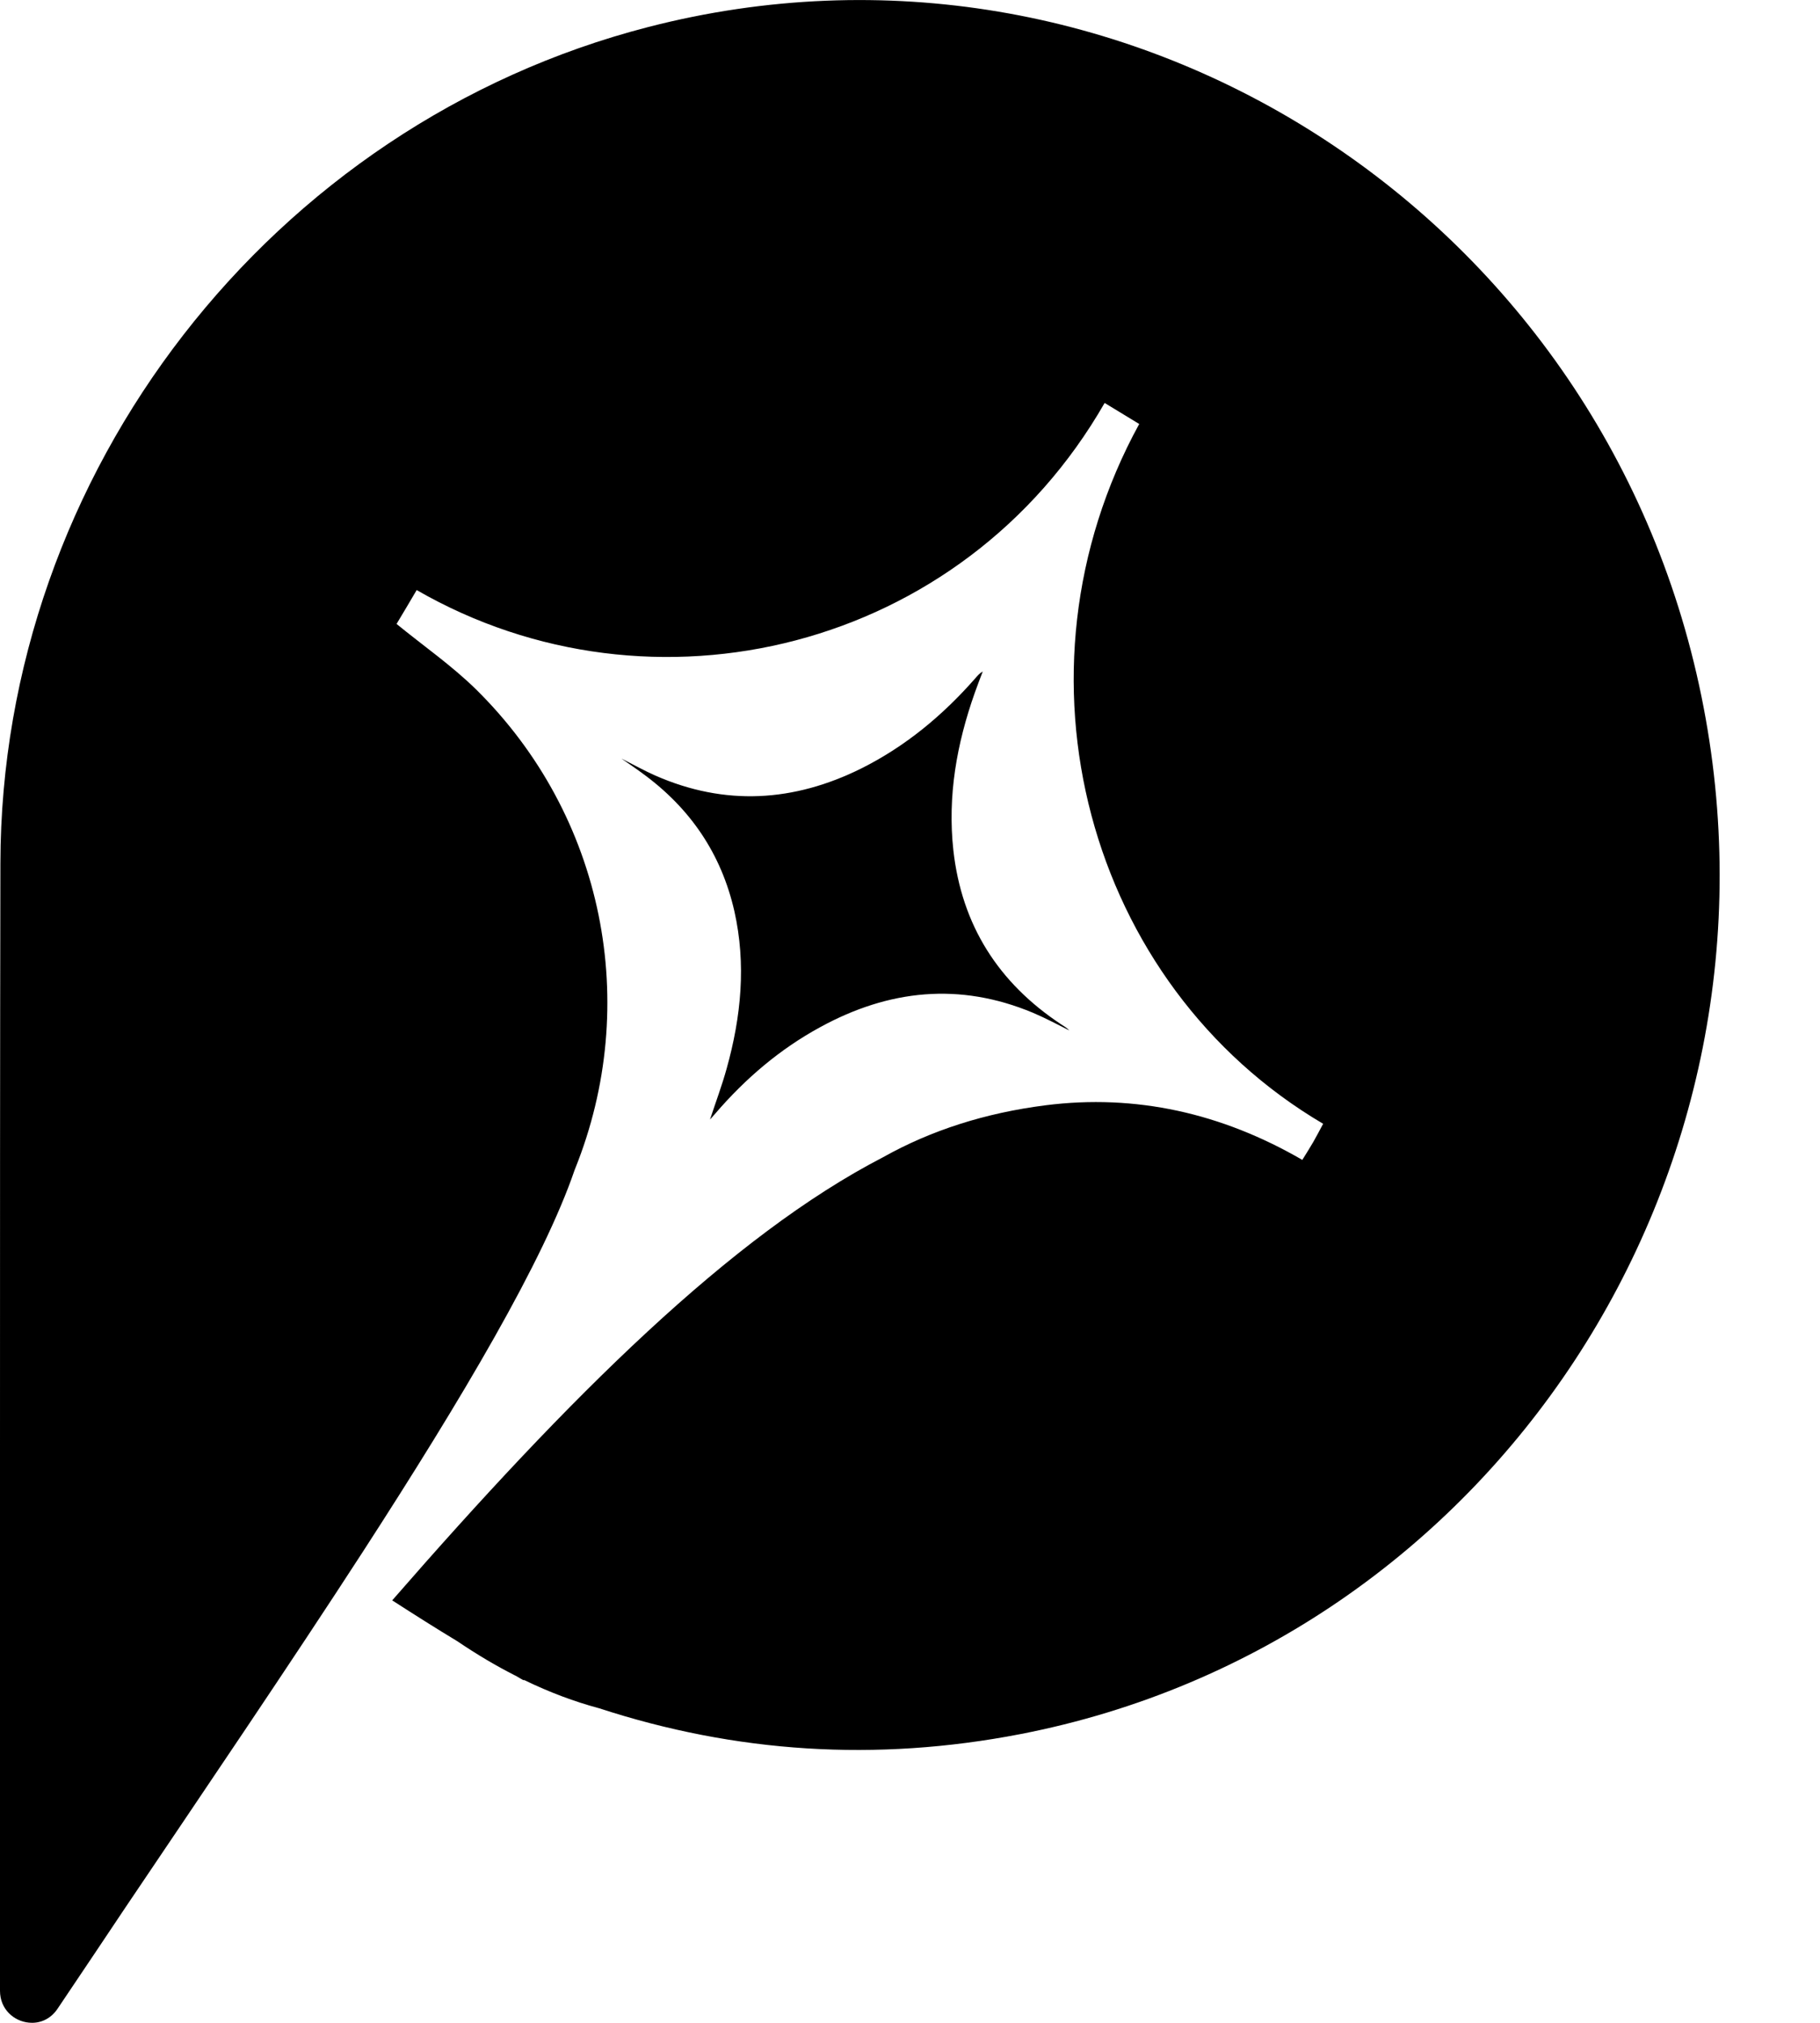
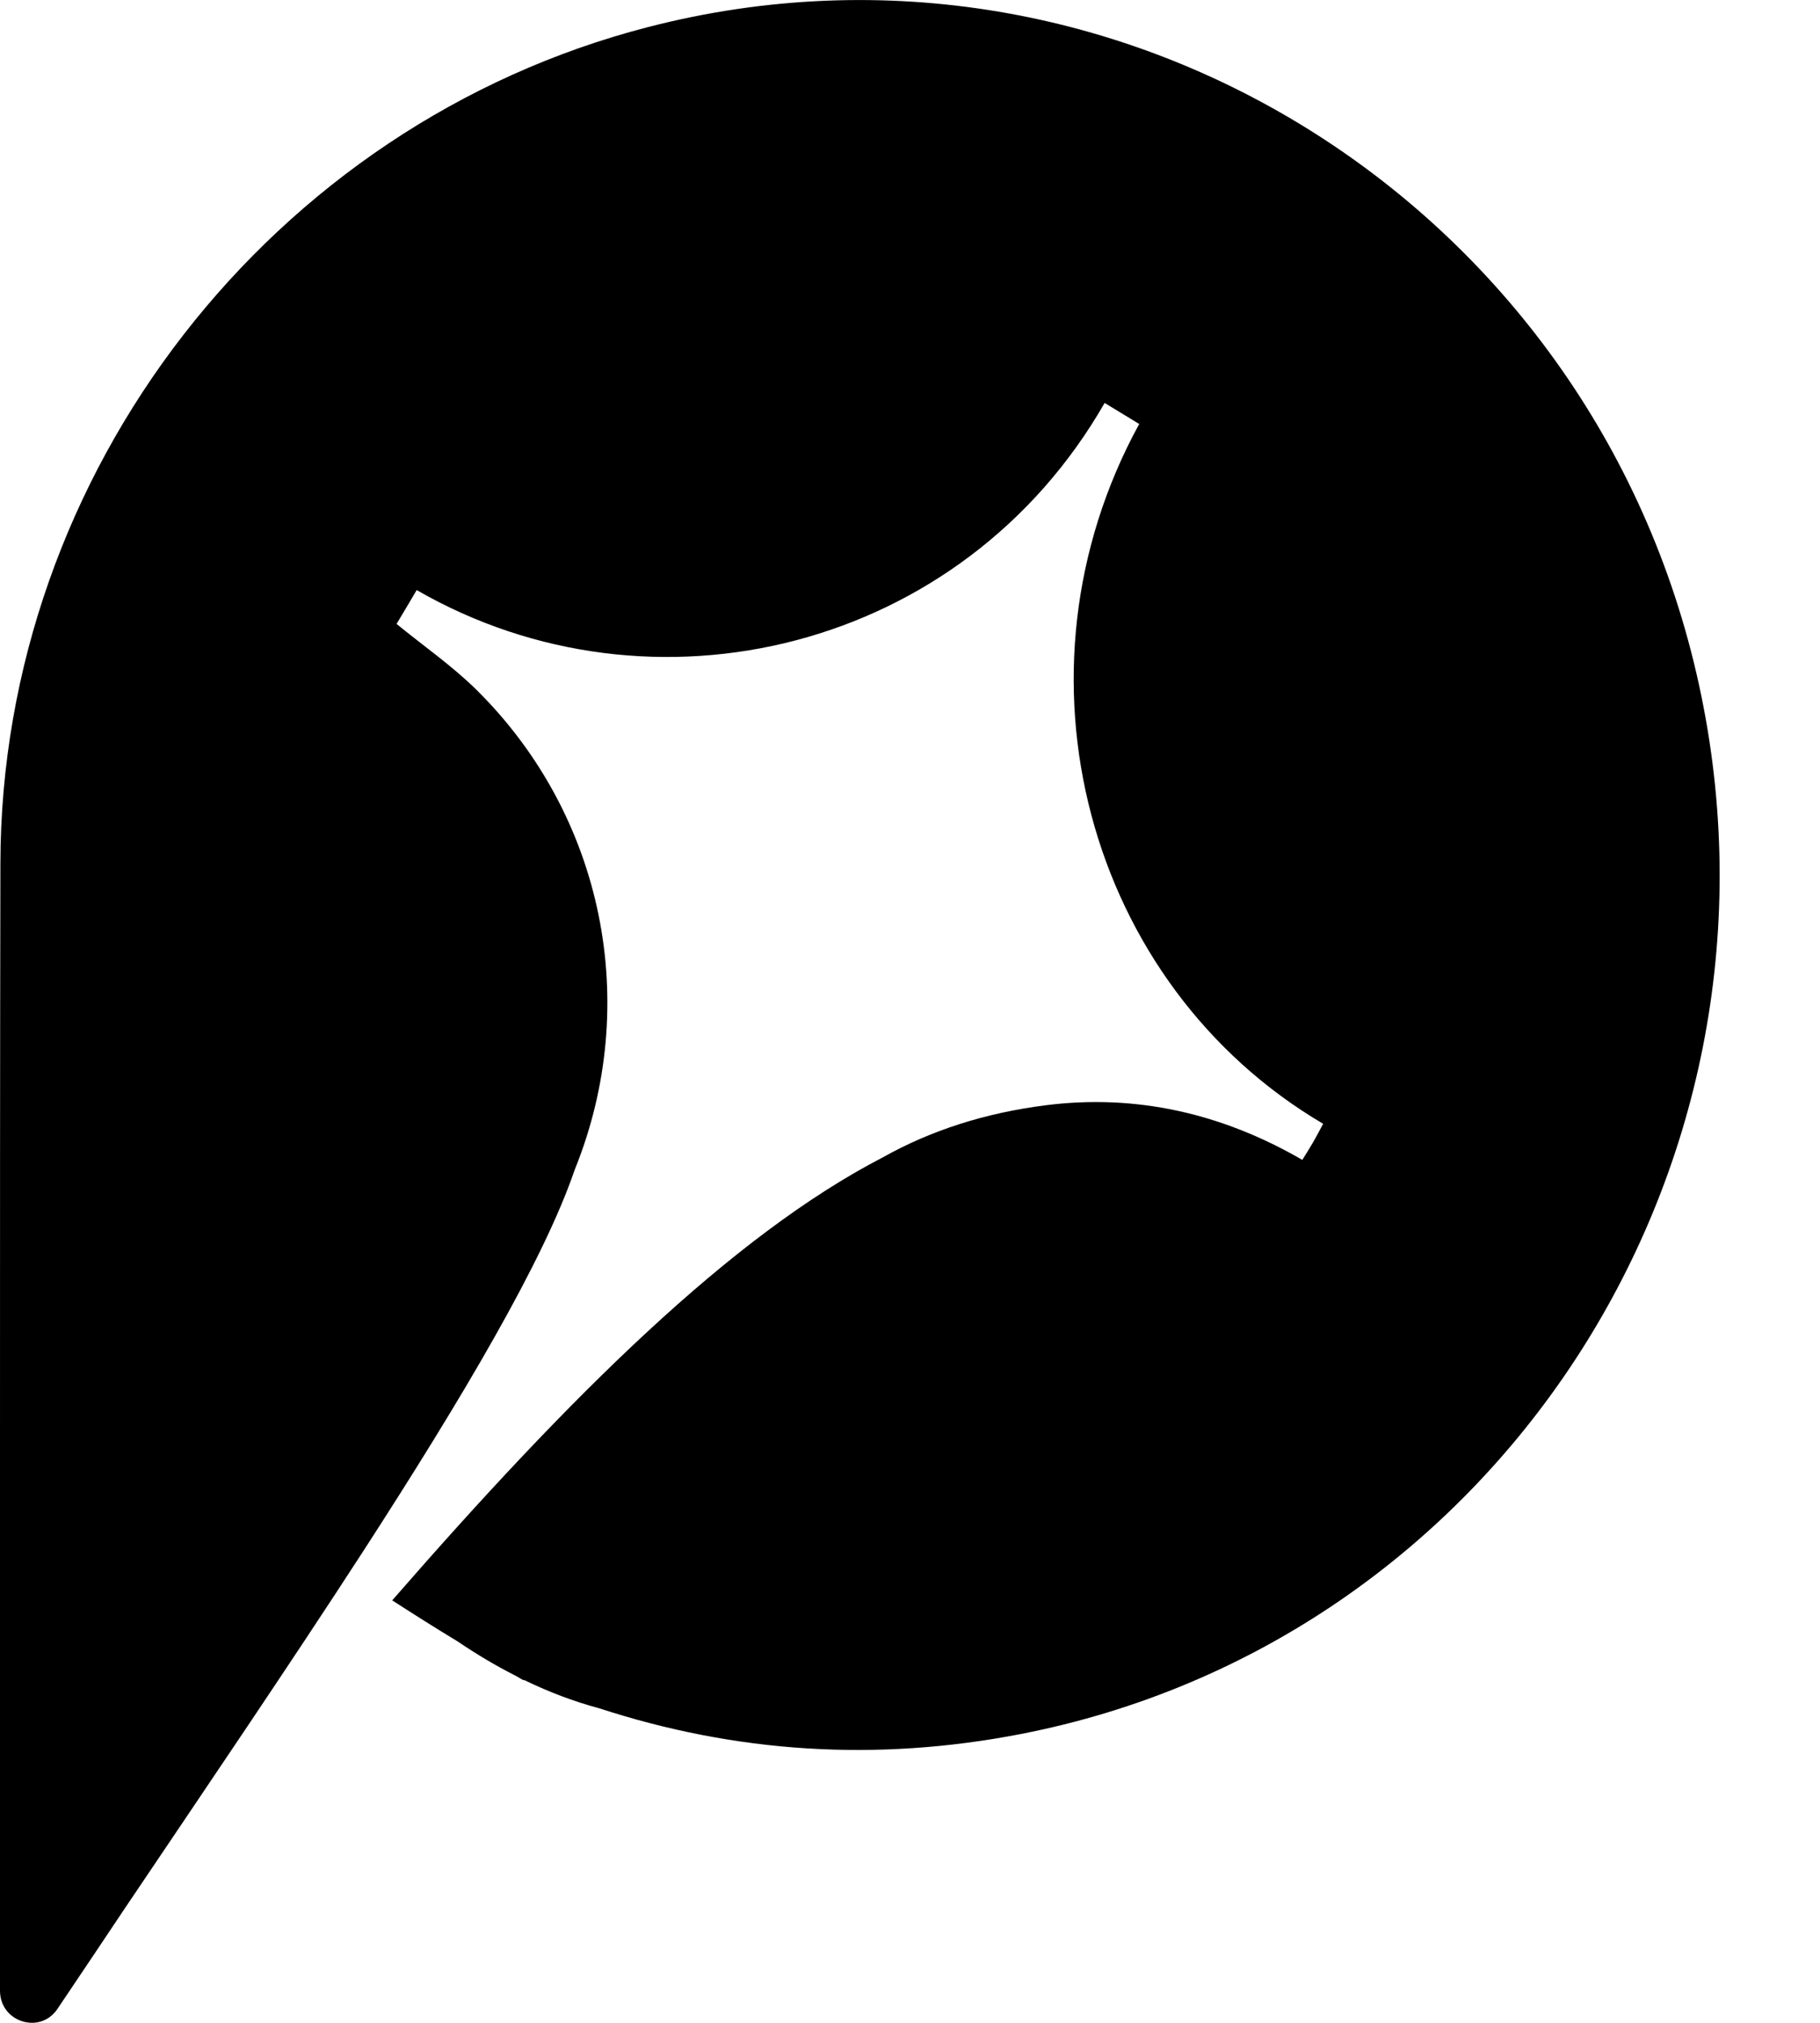
<svg xmlns="http://www.w3.org/2000/svg" width="18" height="20" viewBox="0 0 18 20" fill="none">
-   <path d="M9.717 6.64C9.686 6.659 9.666 6.683 9.646 6.706C9.324 7.073 8.956 7.379 8.518 7.598C7.851 7.929 7.171 7.971 6.481 7.668C6.372 7.62 6.269 7.562 6.146 7.5C6.227 7.557 6.295 7.602 6.359 7.65C6.827 7.992 7.134 8.442 7.263 9.009C7.381 9.534 7.33 10.052 7.187 10.564C7.141 10.731 7.08 10.893 7.022 11.069C7.045 11.043 7.06 11.026 7.075 11.009C7.372 10.664 7.712 10.373 8.113 10.155C8.79 9.785 9.49 9.71 10.215 10.013C10.338 10.065 10.456 10.128 10.576 10.188C10.552 10.163 10.523 10.146 10.495 10.128C9.875 9.718 9.512 9.149 9.429 8.408C9.37 7.871 9.462 7.354 9.641 6.849C9.665 6.78 9.692 6.712 9.718 6.643L9.717 6.64Z" fill="black" />
-   <path d="M16.827 6.883C15.844 2.077 11.093 -0.941 6.412 0.267C2.686 1.227 0.01 4.671 0.004 8.535C0 10.488 0 12.441 0 14.395V19.683C0 19.866 0.138 19.984 0.285 19.998H0.287C0.39 20.009 0.499 19.966 0.569 19.861C0.827 19.477 1.093 19.081 1.234 18.869C2.041 17.671 2.865 16.459 3.589 15.342C4.576 13.817 5.375 12.468 5.683 11.568C5.684 11.566 5.685 11.562 5.687 11.558C6.343 9.93 5.978 8.066 4.706 6.814C4.467 6.58 4.189 6.387 3.922 6.169C3.986 6.063 4.054 5.948 4.121 5.834C6.451 7.177 9.52 6.434 10.925 3.984C11.04 4.054 11.153 4.123 11.267 4.192C9.915 6.659 10.753 9.738 13.086 11.111C13.054 11.17 13.023 11.231 12.989 11.29C12.955 11.349 12.919 11.405 12.88 11.468C12.081 11.005 11.232 10.815 10.341 10.928C9.743 11.004 9.207 11.176 8.731 11.443C7.235 12.217 5.635 13.807 3.879 15.823C4.101 15.966 4.314 16.101 4.523 16.227C4.718 16.359 4.906 16.47 5.087 16.562C5.091 16.565 5.095 16.566 5.1 16.568C5.126 16.584 5.153 16.599 5.178 16.613L5.183 16.61C5.44 16.735 5.683 16.824 5.915 16.887C5.918 16.888 5.92 16.888 5.923 16.889C7.277 17.331 8.663 17.421 10.088 17.146C14.76 16.242 17.797 11.621 16.827 6.883Z" fill="black" />
+   <path d="M16.827 6.883C15.844 2.077 11.093 -0.941 6.412 0.267C2.686 1.227 0.01 4.671 0.004 8.535C0 10.488 0 12.441 0 14.395V19.683C0 19.866 0.138 19.984 0.285 19.998C0.39 20.009 0.499 19.966 0.569 19.861C0.827 19.477 1.093 19.081 1.234 18.869C2.041 17.671 2.865 16.459 3.589 15.342C4.576 13.817 5.375 12.468 5.683 11.568C5.684 11.566 5.685 11.562 5.687 11.558C6.343 9.93 5.978 8.066 4.706 6.814C4.467 6.58 4.189 6.387 3.922 6.169C3.986 6.063 4.054 5.948 4.121 5.834C6.451 7.177 9.52 6.434 10.925 3.984C11.04 4.054 11.153 4.123 11.267 4.192C9.915 6.659 10.753 9.738 13.086 11.111C13.054 11.17 13.023 11.231 12.989 11.29C12.955 11.349 12.919 11.405 12.88 11.468C12.081 11.005 11.232 10.815 10.341 10.928C9.743 11.004 9.207 11.176 8.731 11.443C7.235 12.217 5.635 13.807 3.879 15.823C4.101 15.966 4.314 16.101 4.523 16.227C4.718 16.359 4.906 16.47 5.087 16.562C5.091 16.565 5.095 16.566 5.1 16.568C5.126 16.584 5.153 16.599 5.178 16.613L5.183 16.61C5.44 16.735 5.683 16.824 5.915 16.887C5.918 16.888 5.92 16.888 5.923 16.889C7.277 17.331 8.663 17.421 10.088 17.146C14.76 16.242 17.797 11.621 16.827 6.883Z" fill="black" />
</svg>